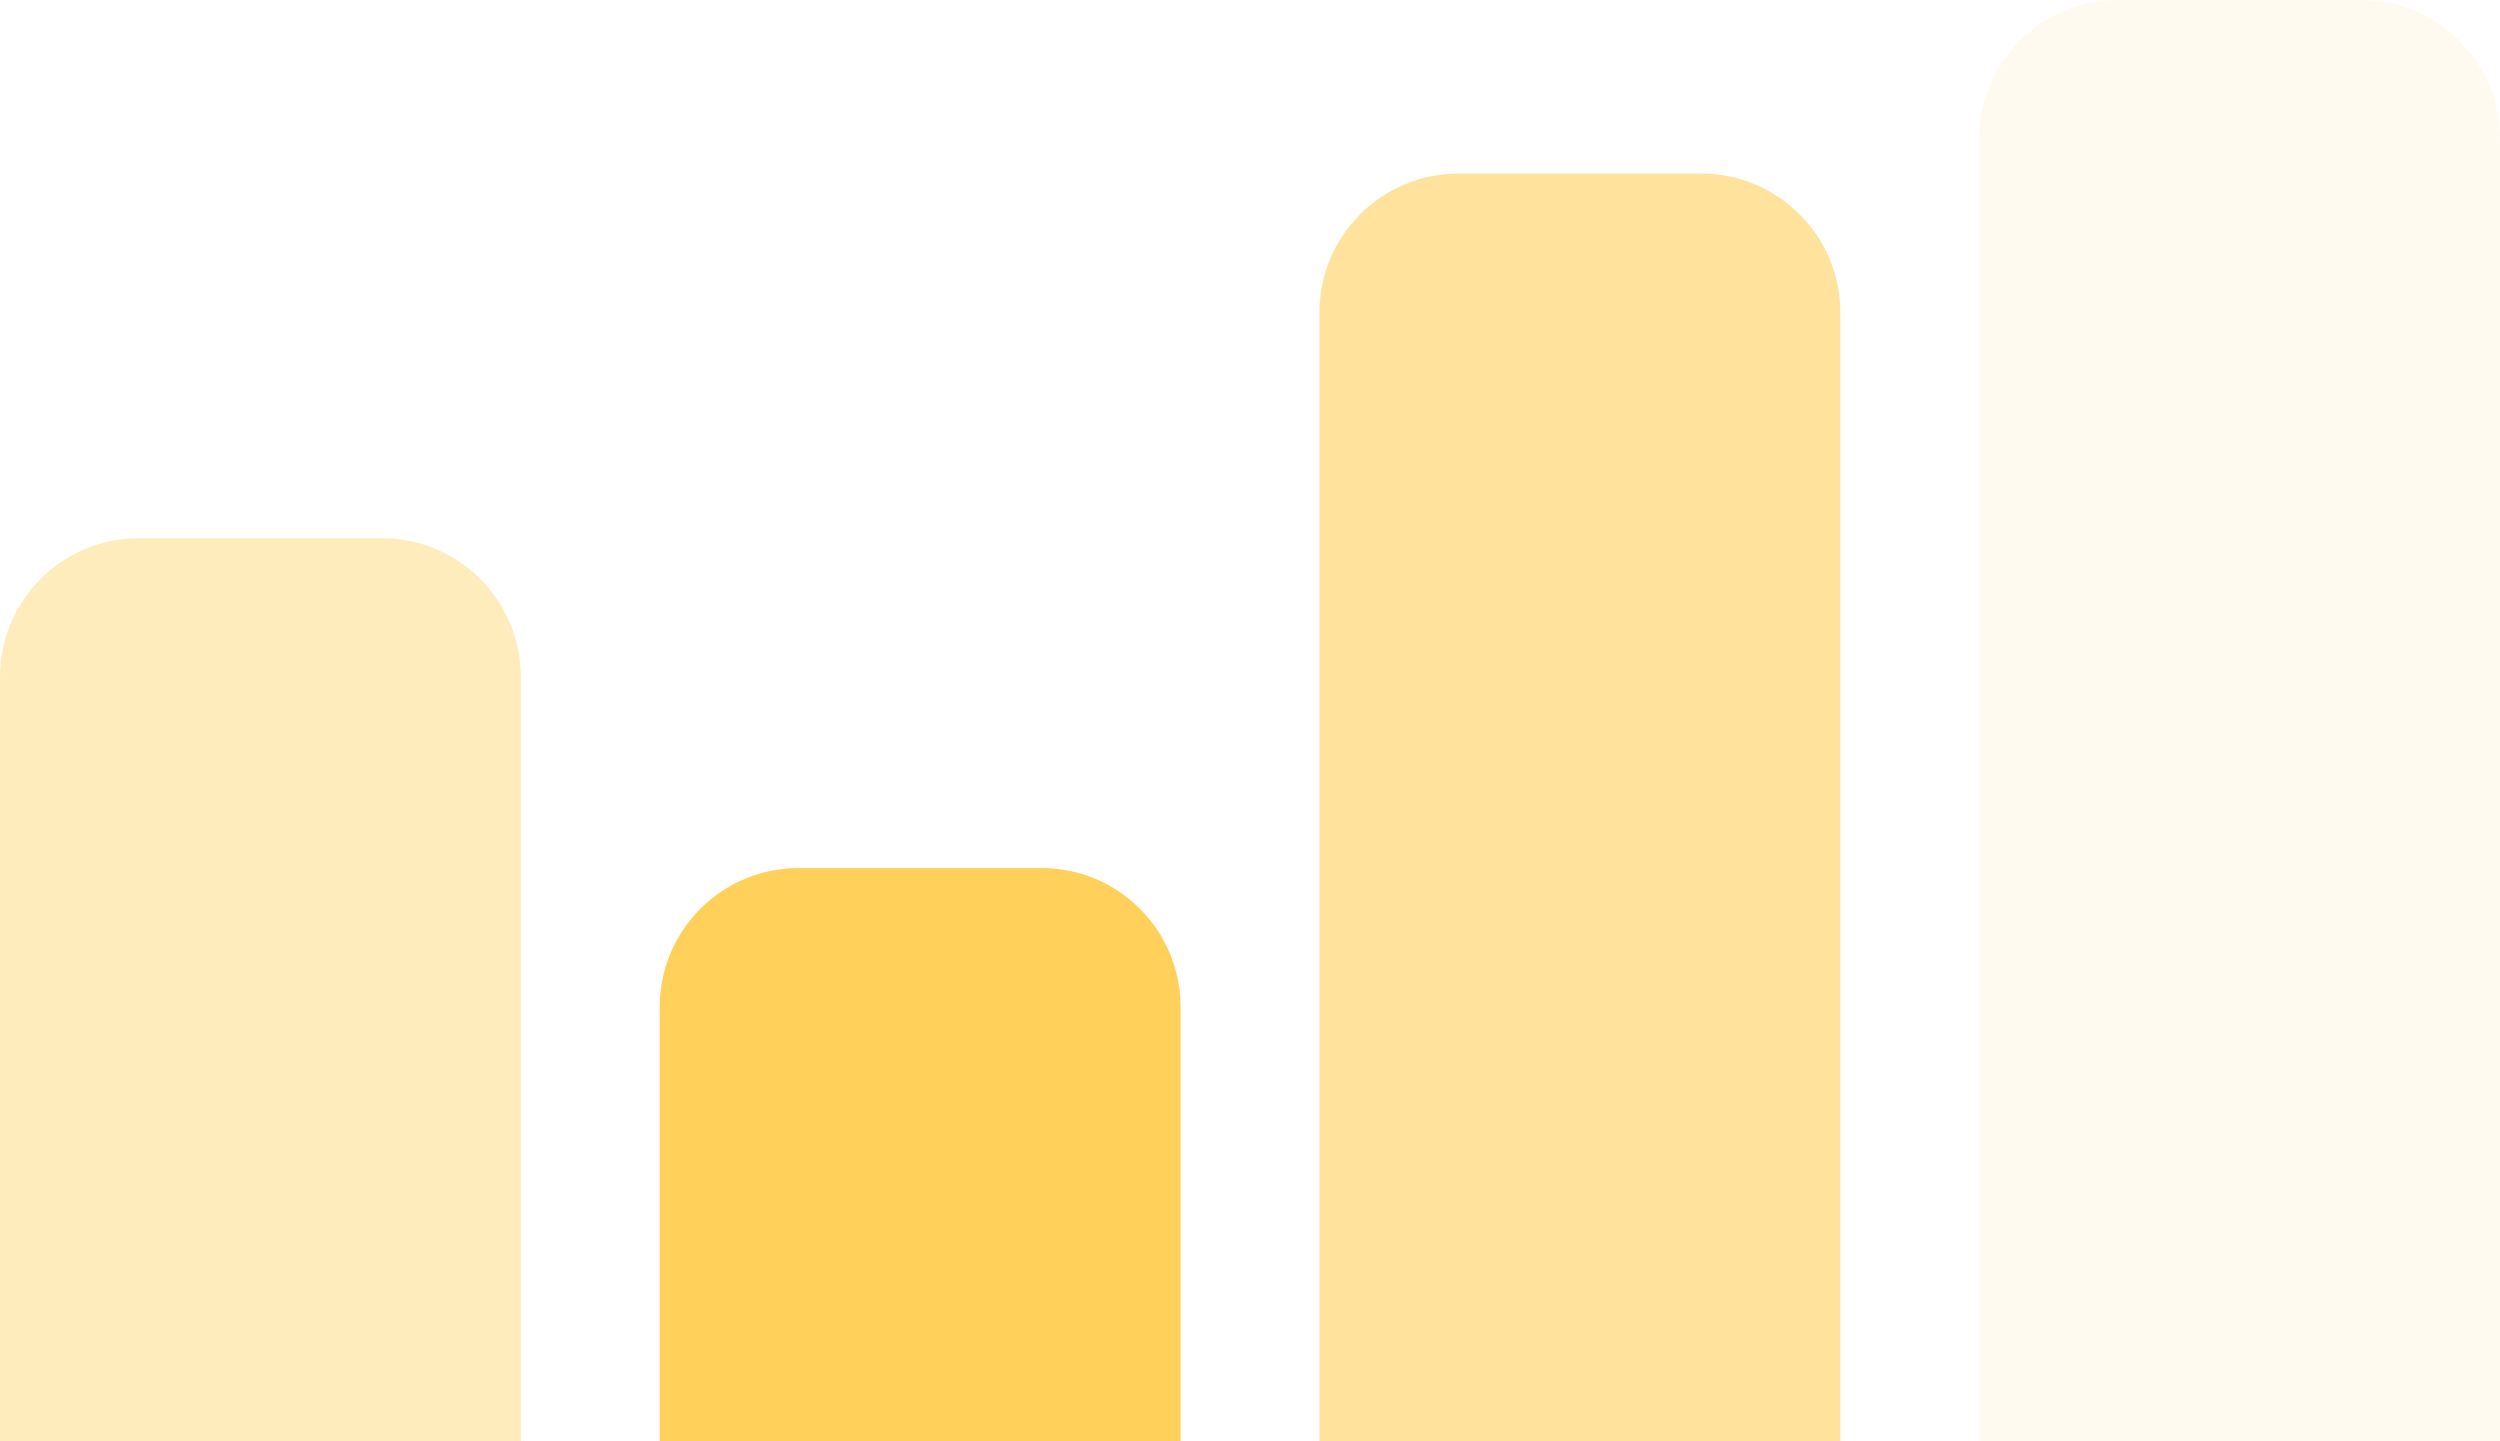
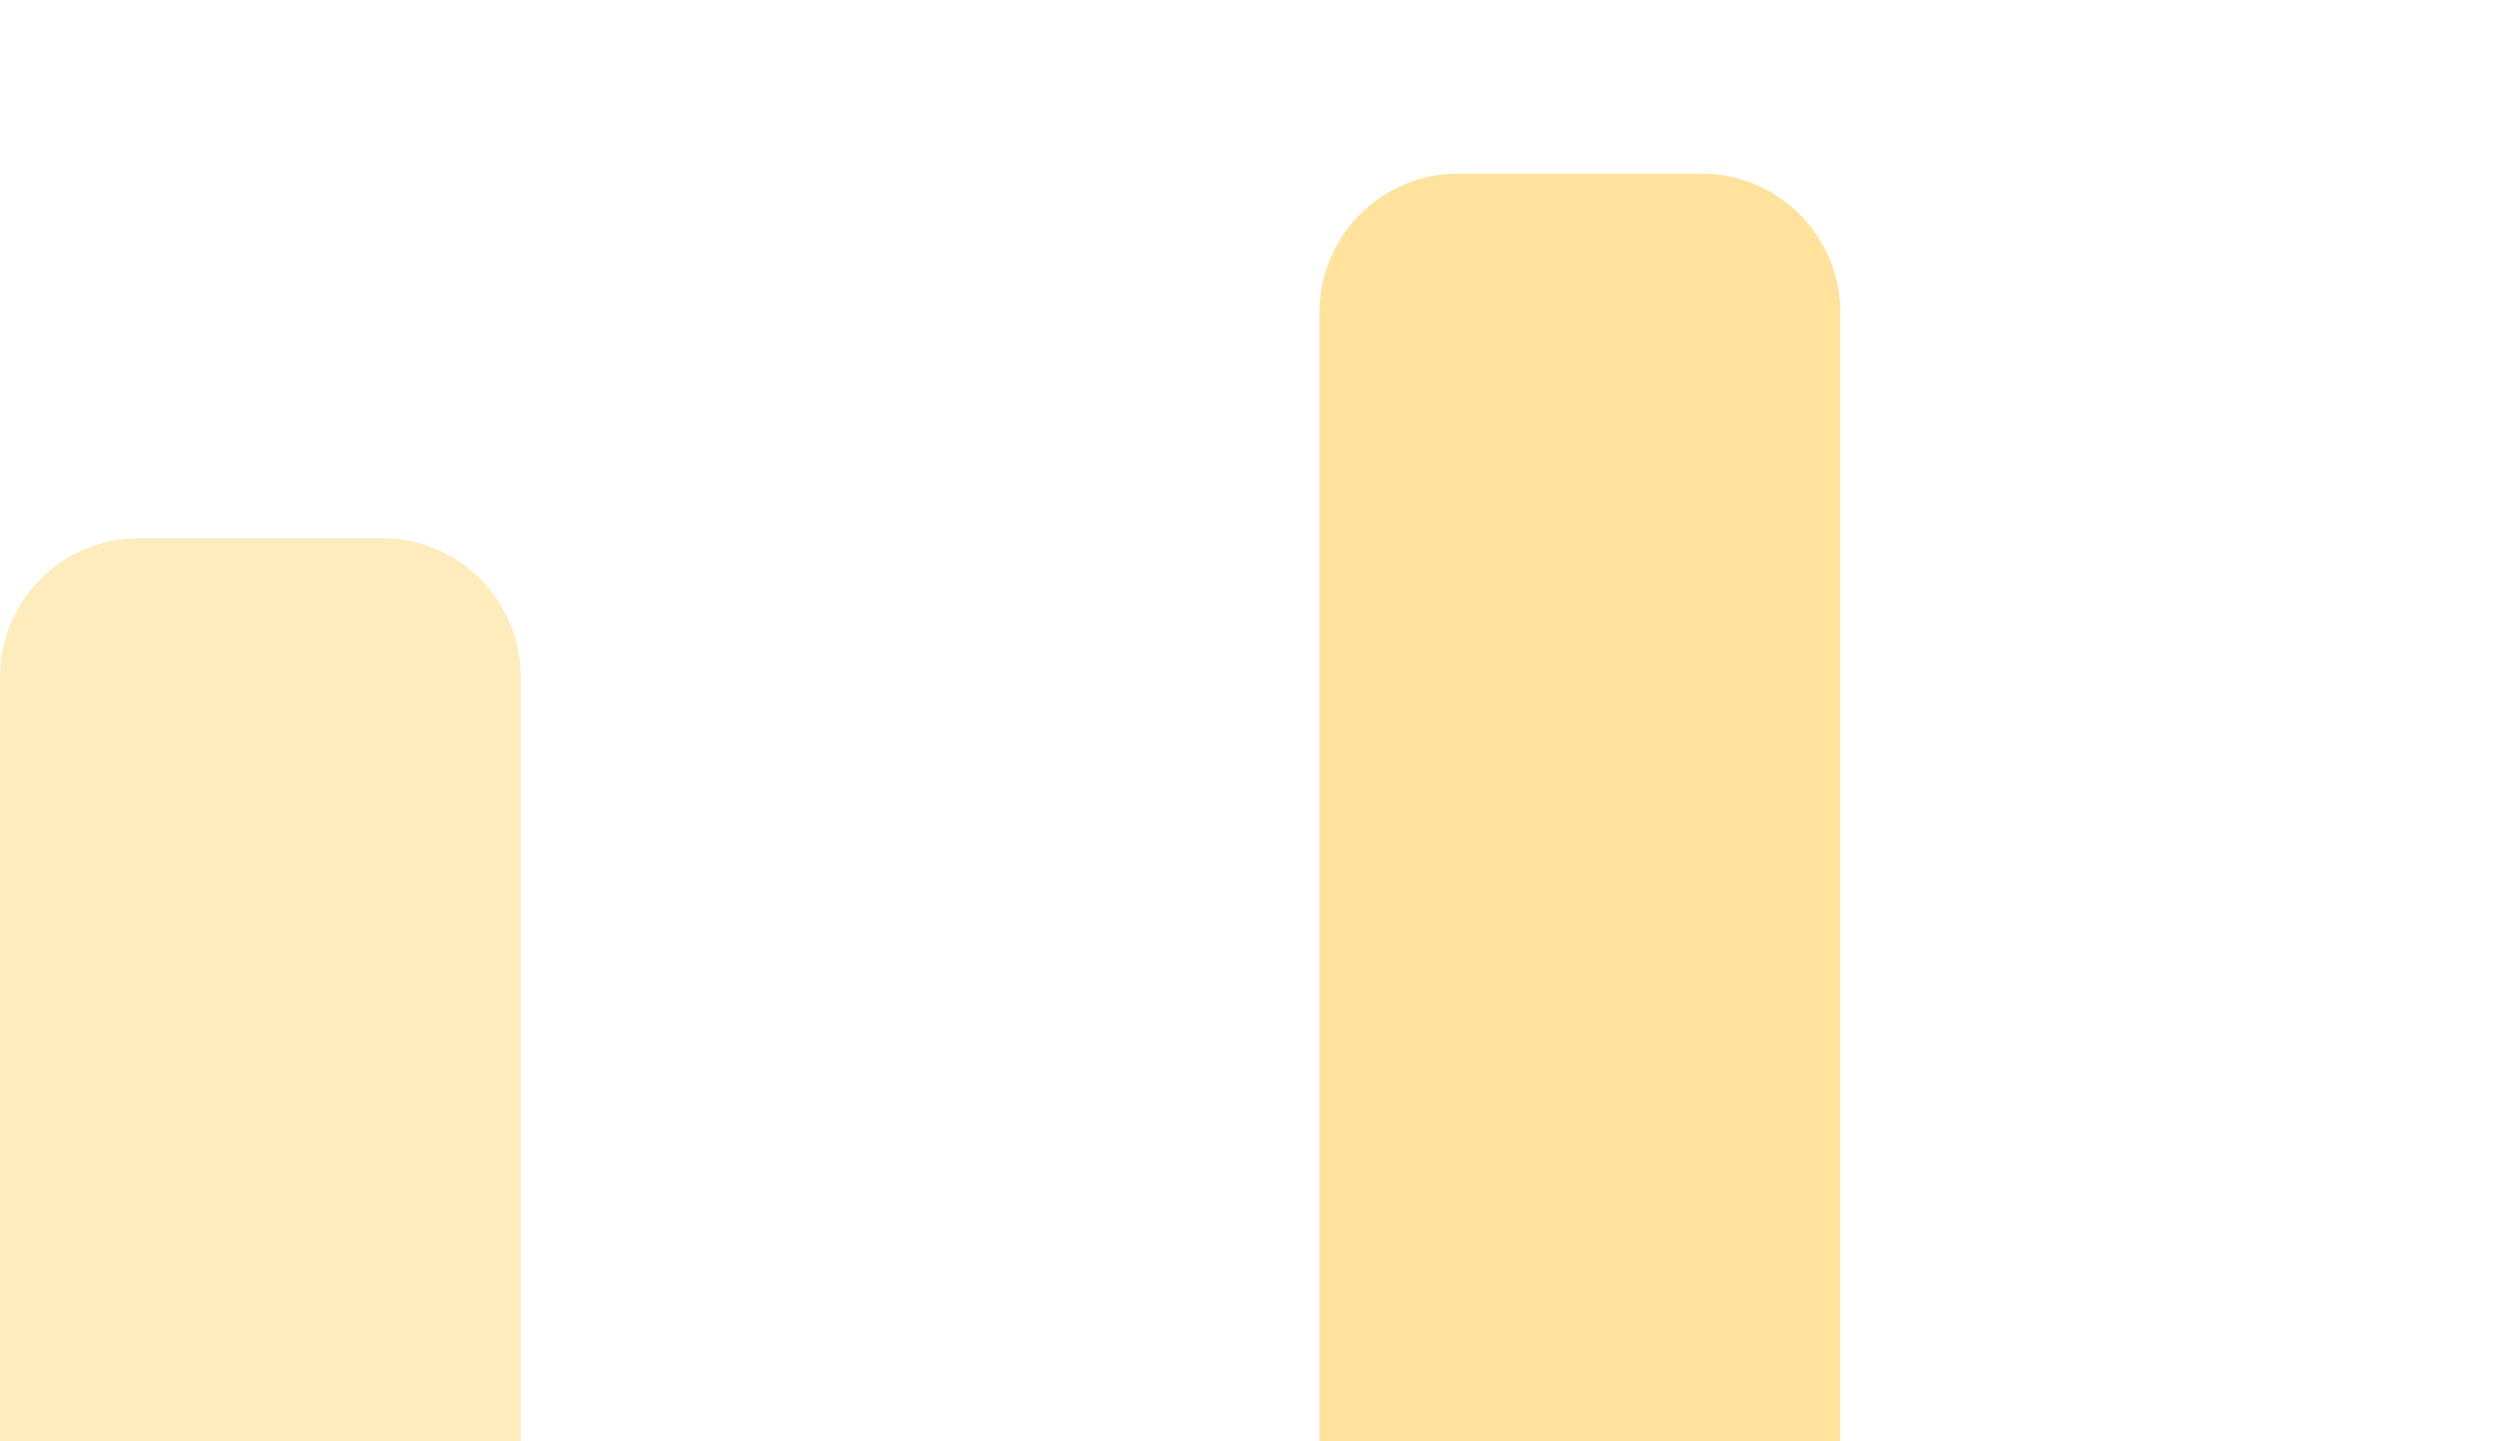
<svg xmlns="http://www.w3.org/2000/svg" width="144" height="83" viewBox="0 0 144 83" fill="none">
-   <path opacity="0.1" d="M144 8C144 3.582 140.418 0 136 0H122C117.582 0 114 3.582 114 8V83H144V8Z" fill="#FFD15B" />
  <path opacity="0.6" d="M106 18C106 13.582 102.418 10 98 10H84C79.582 10 76 13.582 76 18V83H106V18Z" fill="#FFD15B" />
-   <path d="M68 58C68 53.582 64.418 50 60 50H46C41.582 50 38 53.582 38 58V83H68V58Z" fill="#FFD15B" />
  <path opacity="0.4" d="M30 39C30 34.582 26.418 31 22 31H8C3.582 31 0 34.582 0 39V83H30V39Z" fill="#FFD15B" />
</svg>